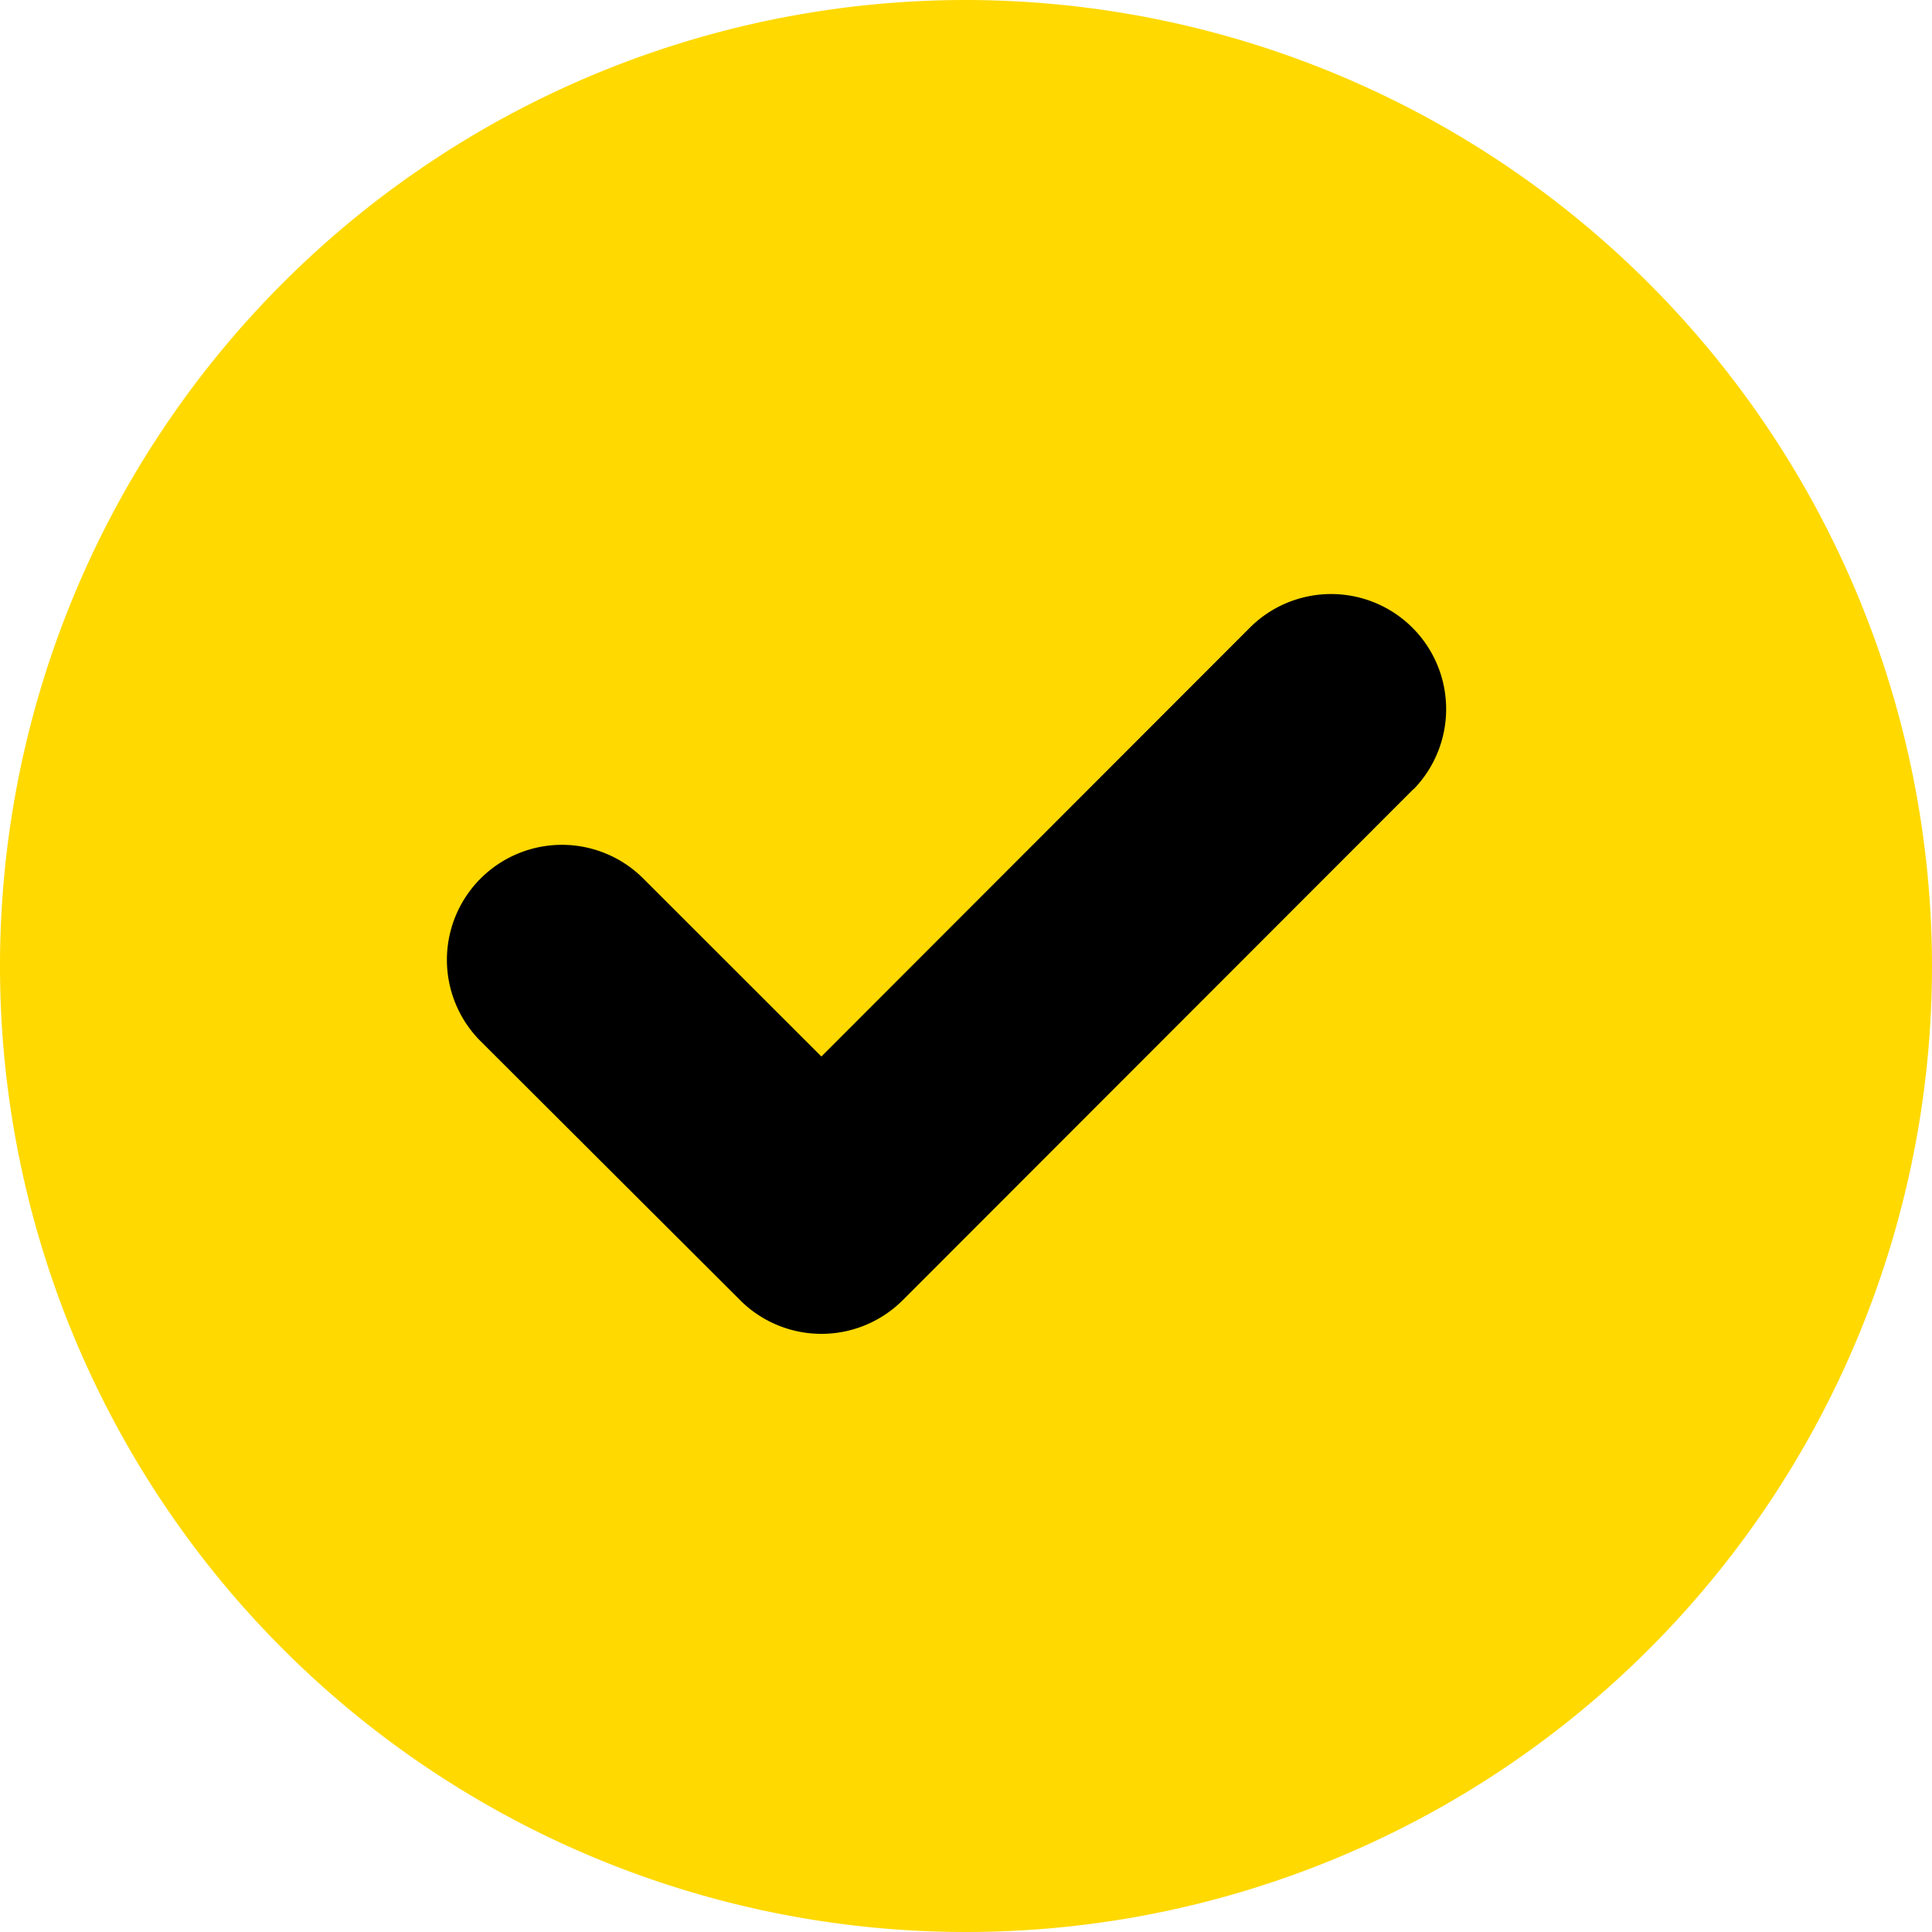
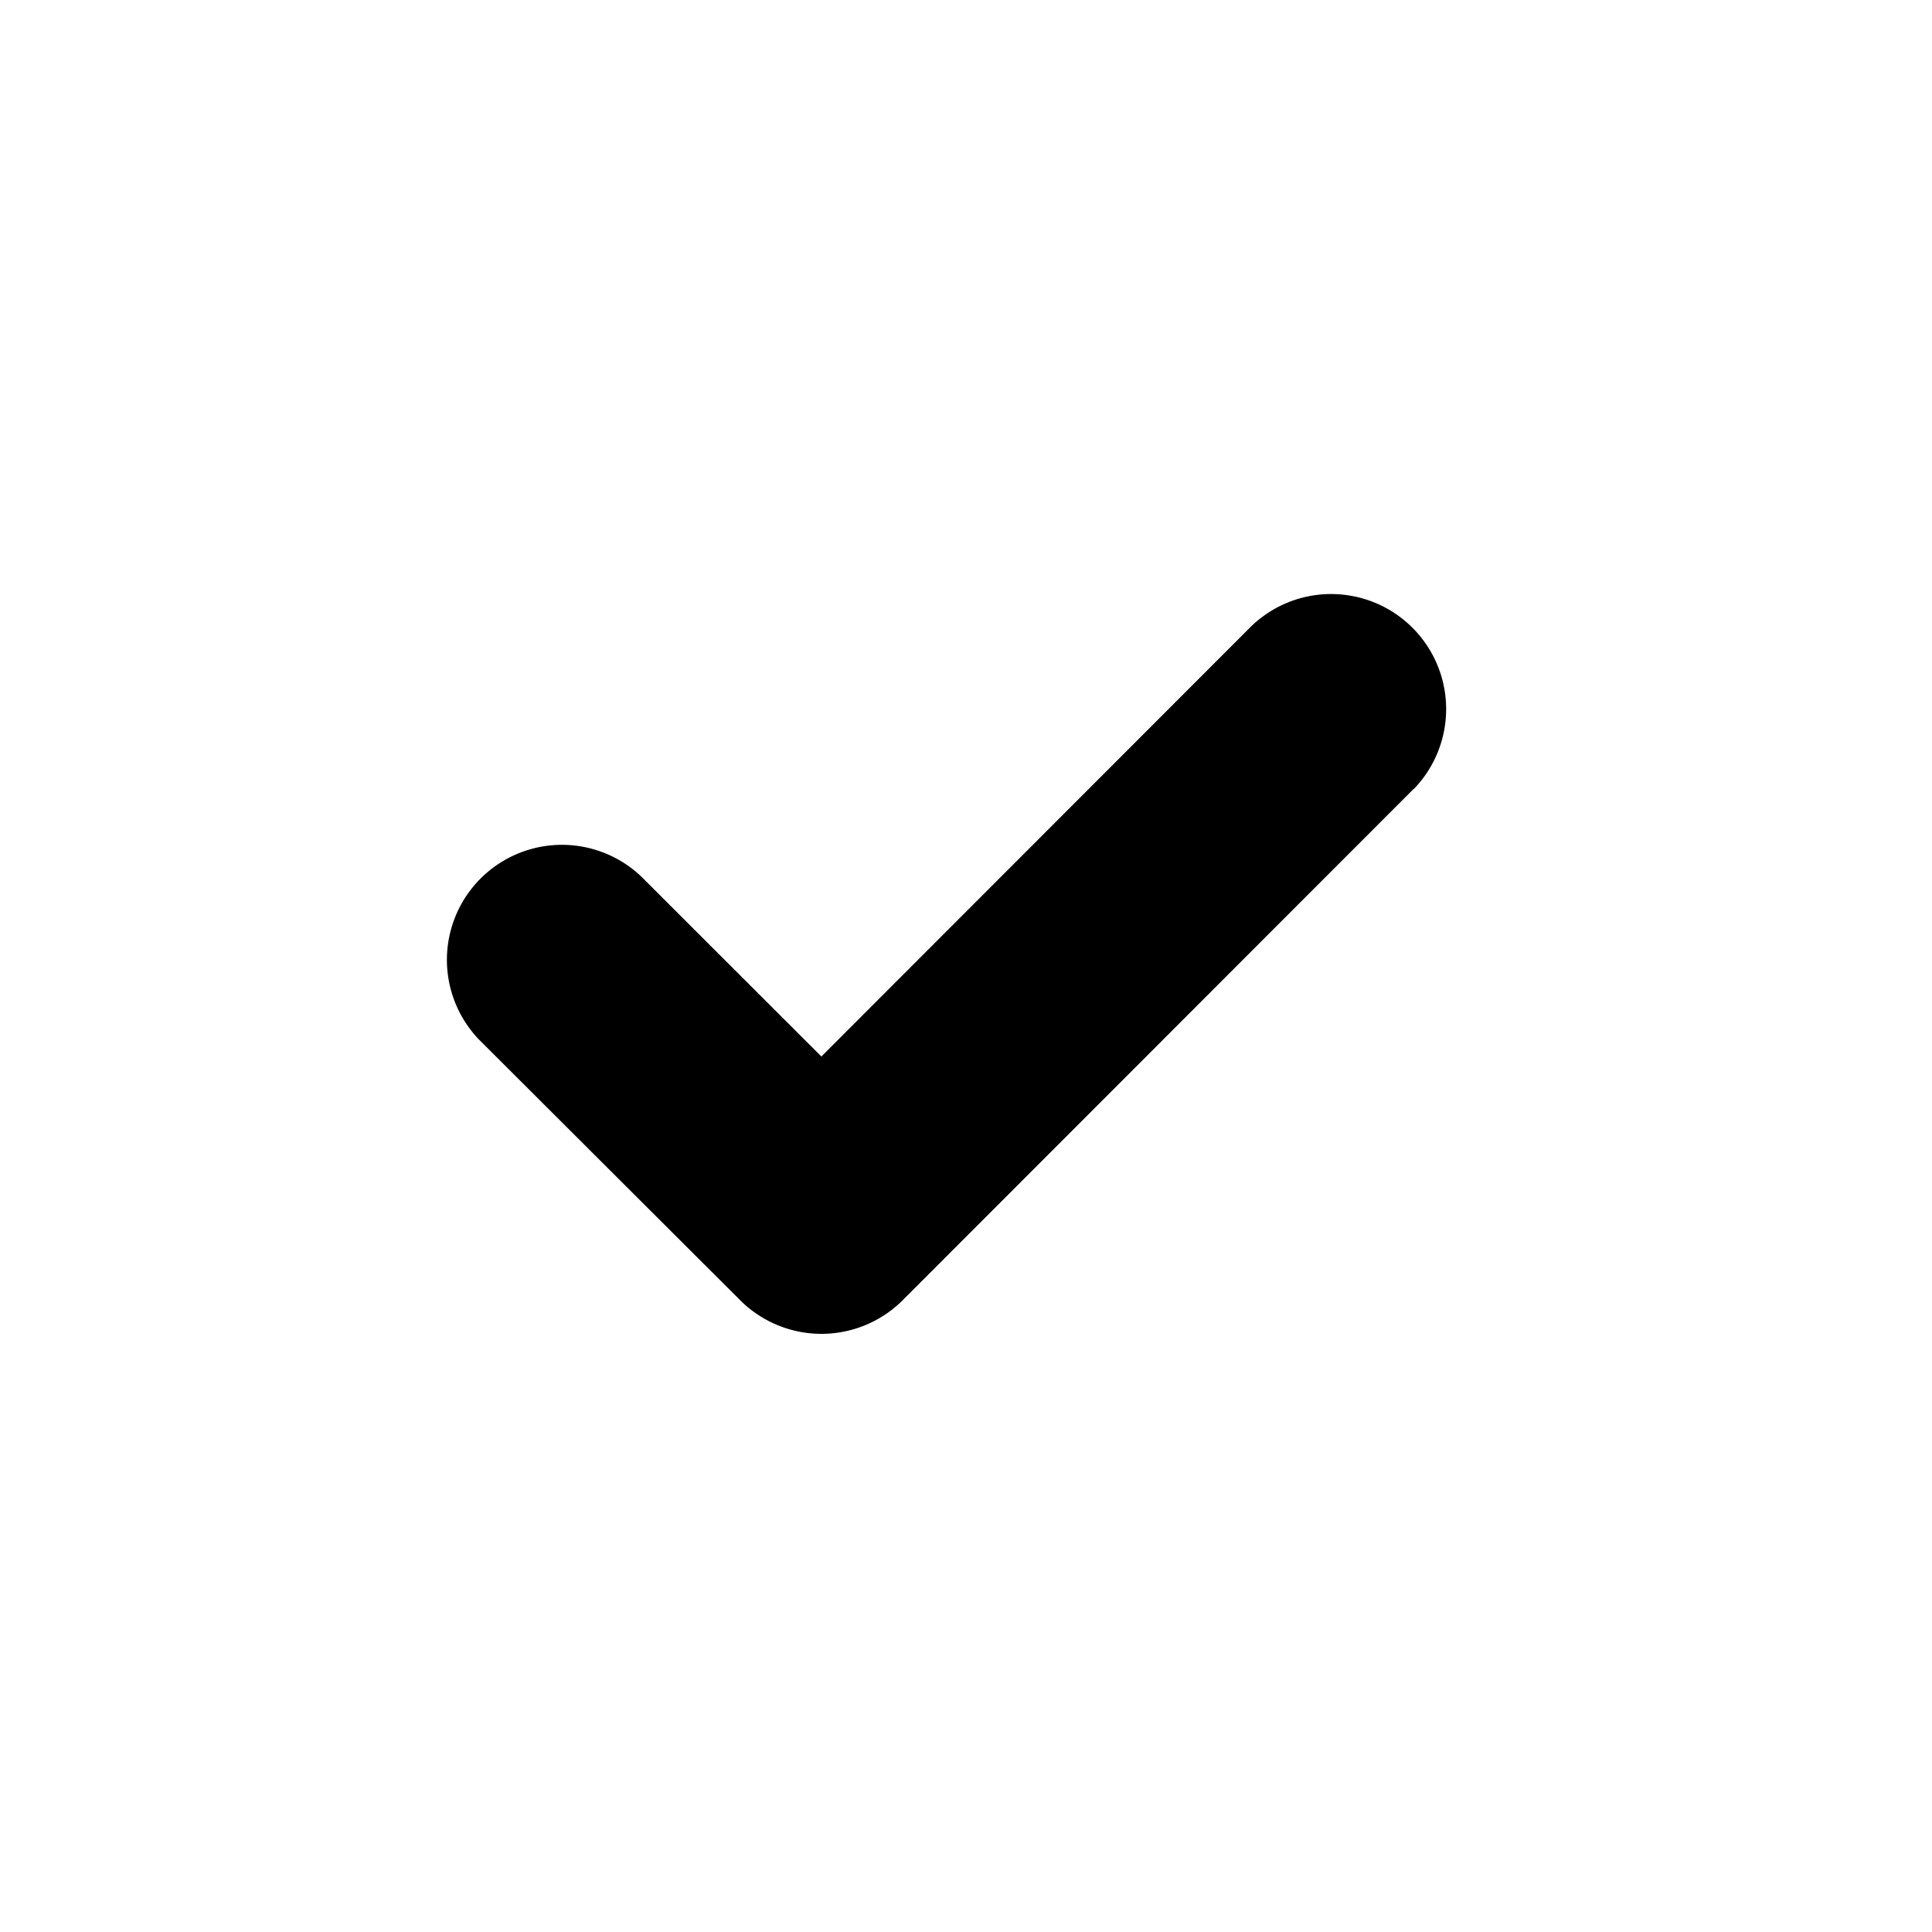
<svg xmlns="http://www.w3.org/2000/svg" width="26" height="26" viewBox="0 0 26 26">
  <g id="Group_60180" data-name="Group 60180" transform="translate(-378 -2168)">
-     <path id="Path_64" data-name="Path 64" d="M13,0A13,13,0,1,0,26,13,13.015,13.015,0,0,0,13,0Z" transform="translate(378 2168)" fill="#ffd900" />
    <path id="Path_65" data-name="Path 65" d="M1185.077,368.842l-6.875,6.88a1.548,1.548,0,0,1-2.189,0l-3.507-3.5a1.548,1.548,0,0,1,2.189-2.189l2.412,2.41,5.78-5.785a1.548,1.548,0,0,1,2.189,2.189Z" transform="translate(-788.053 1809.775)" />
  </g>
</svg>